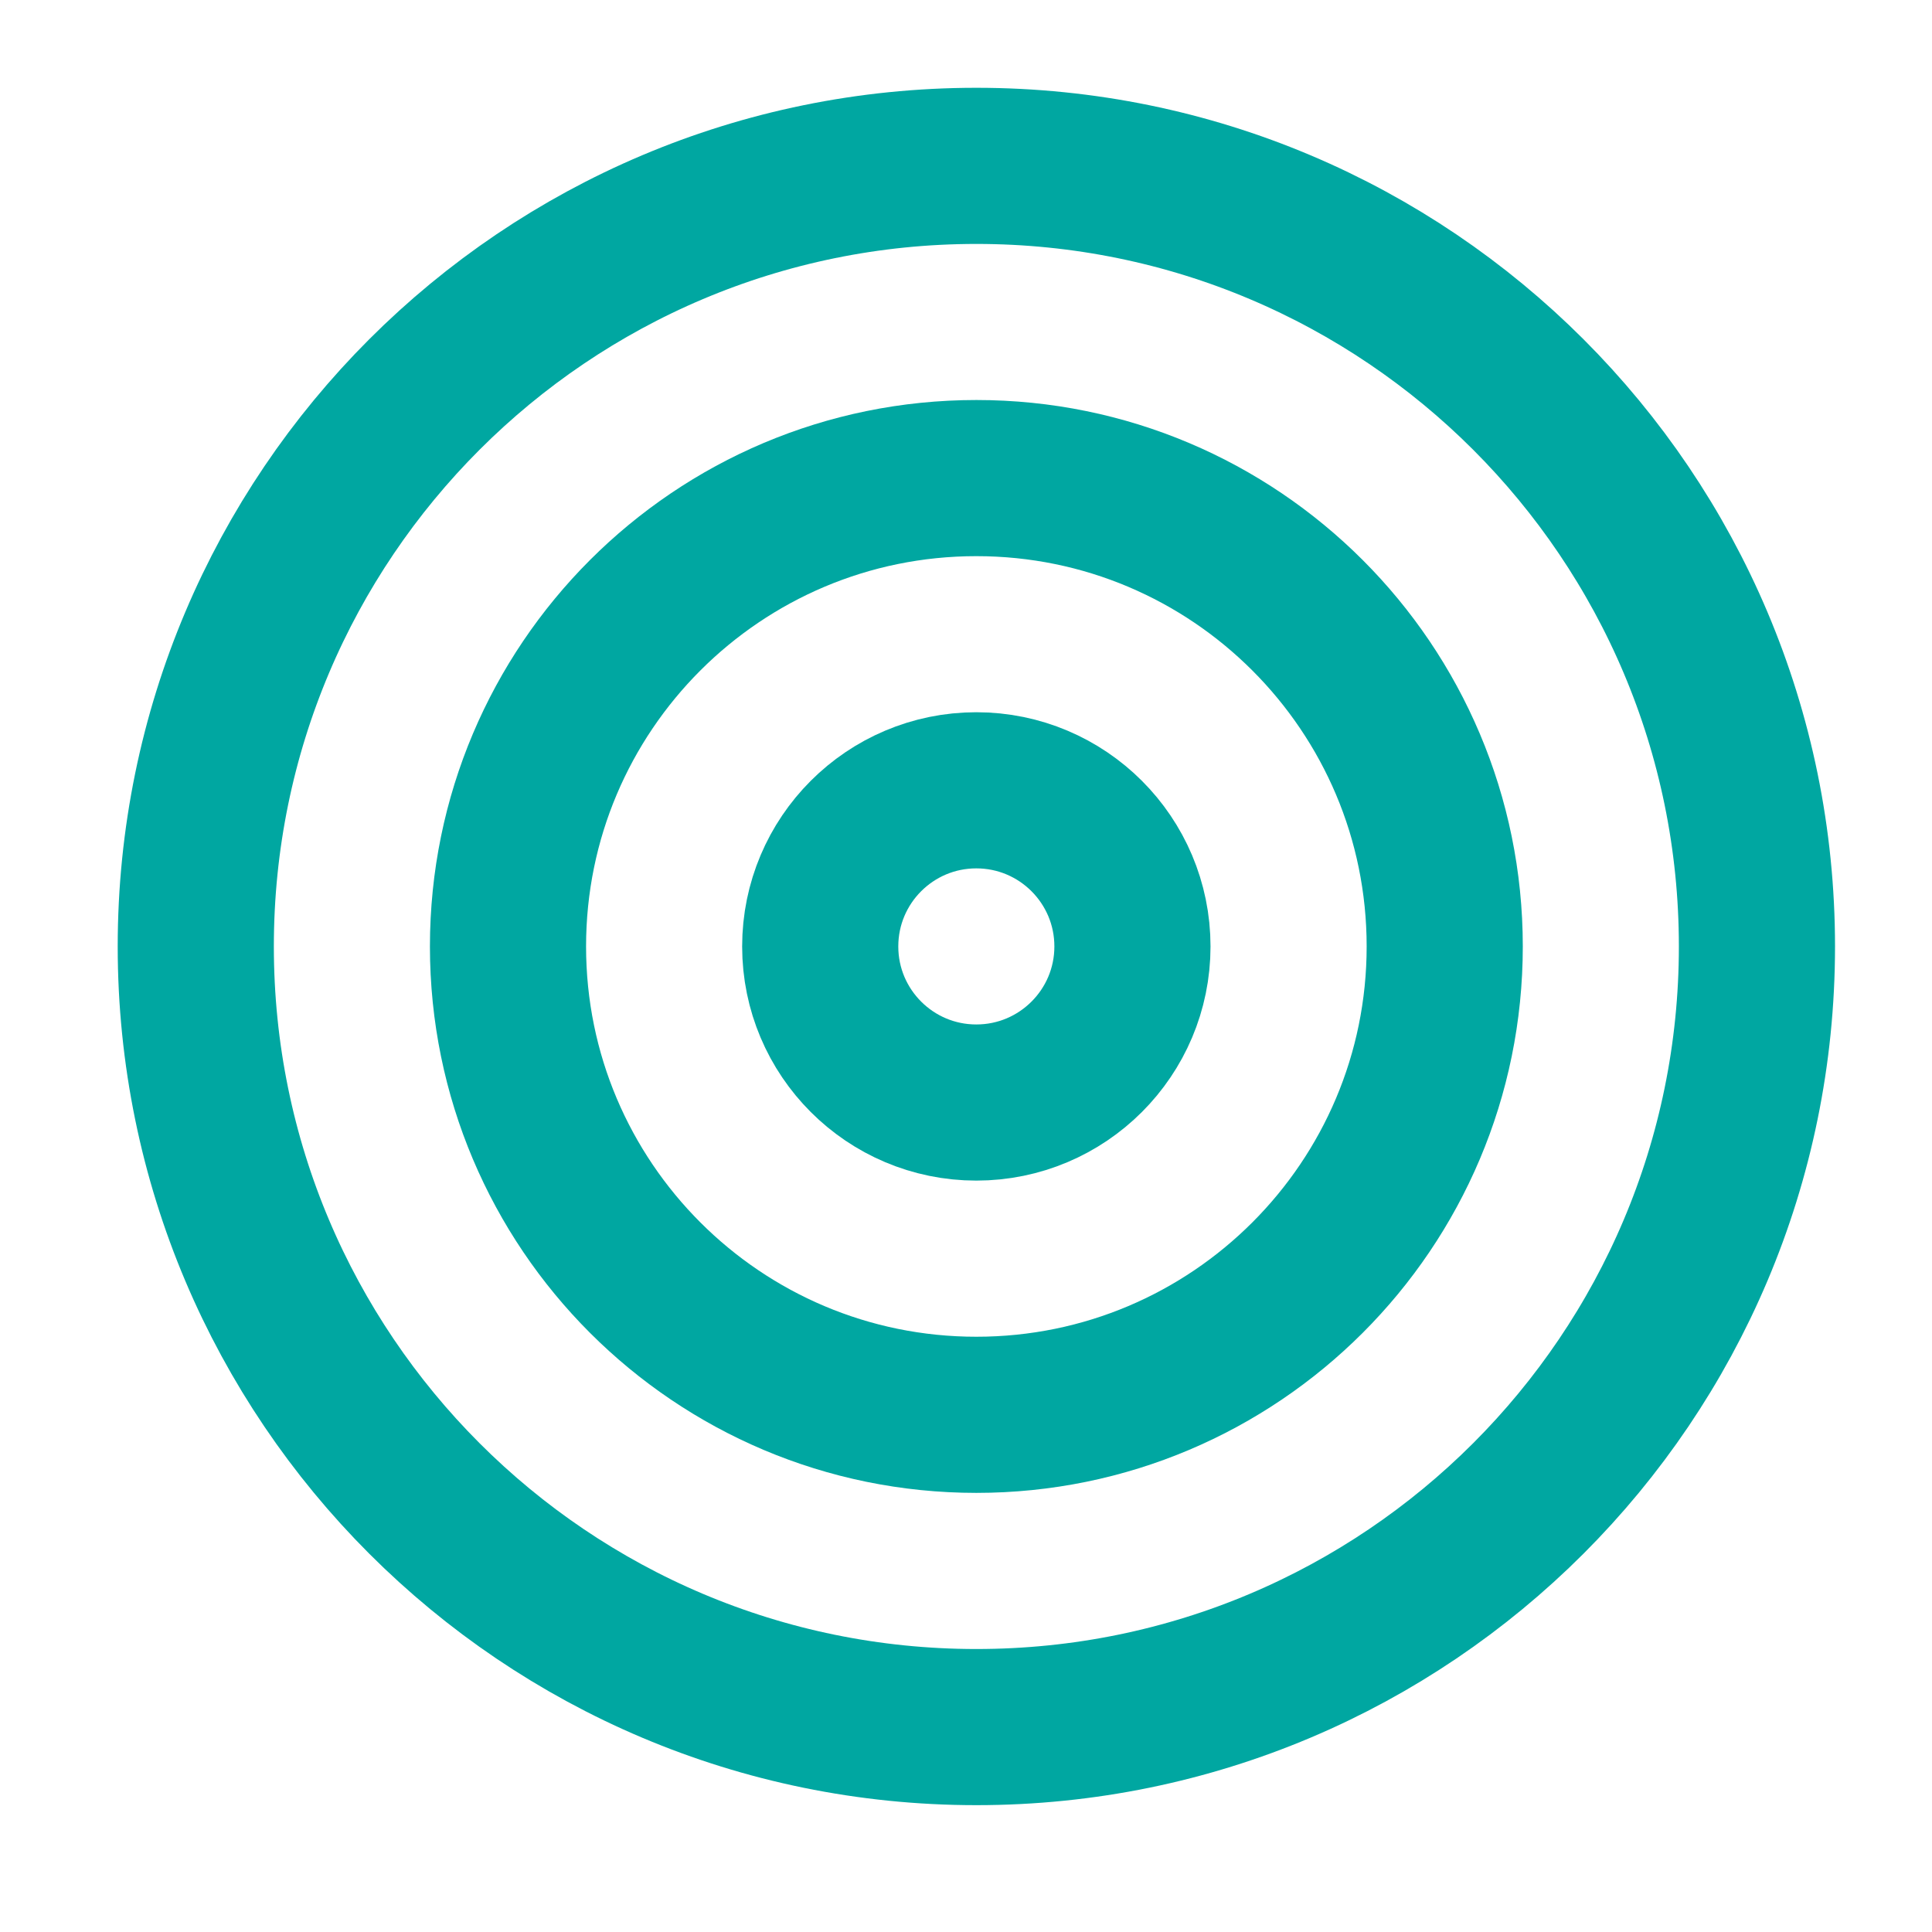
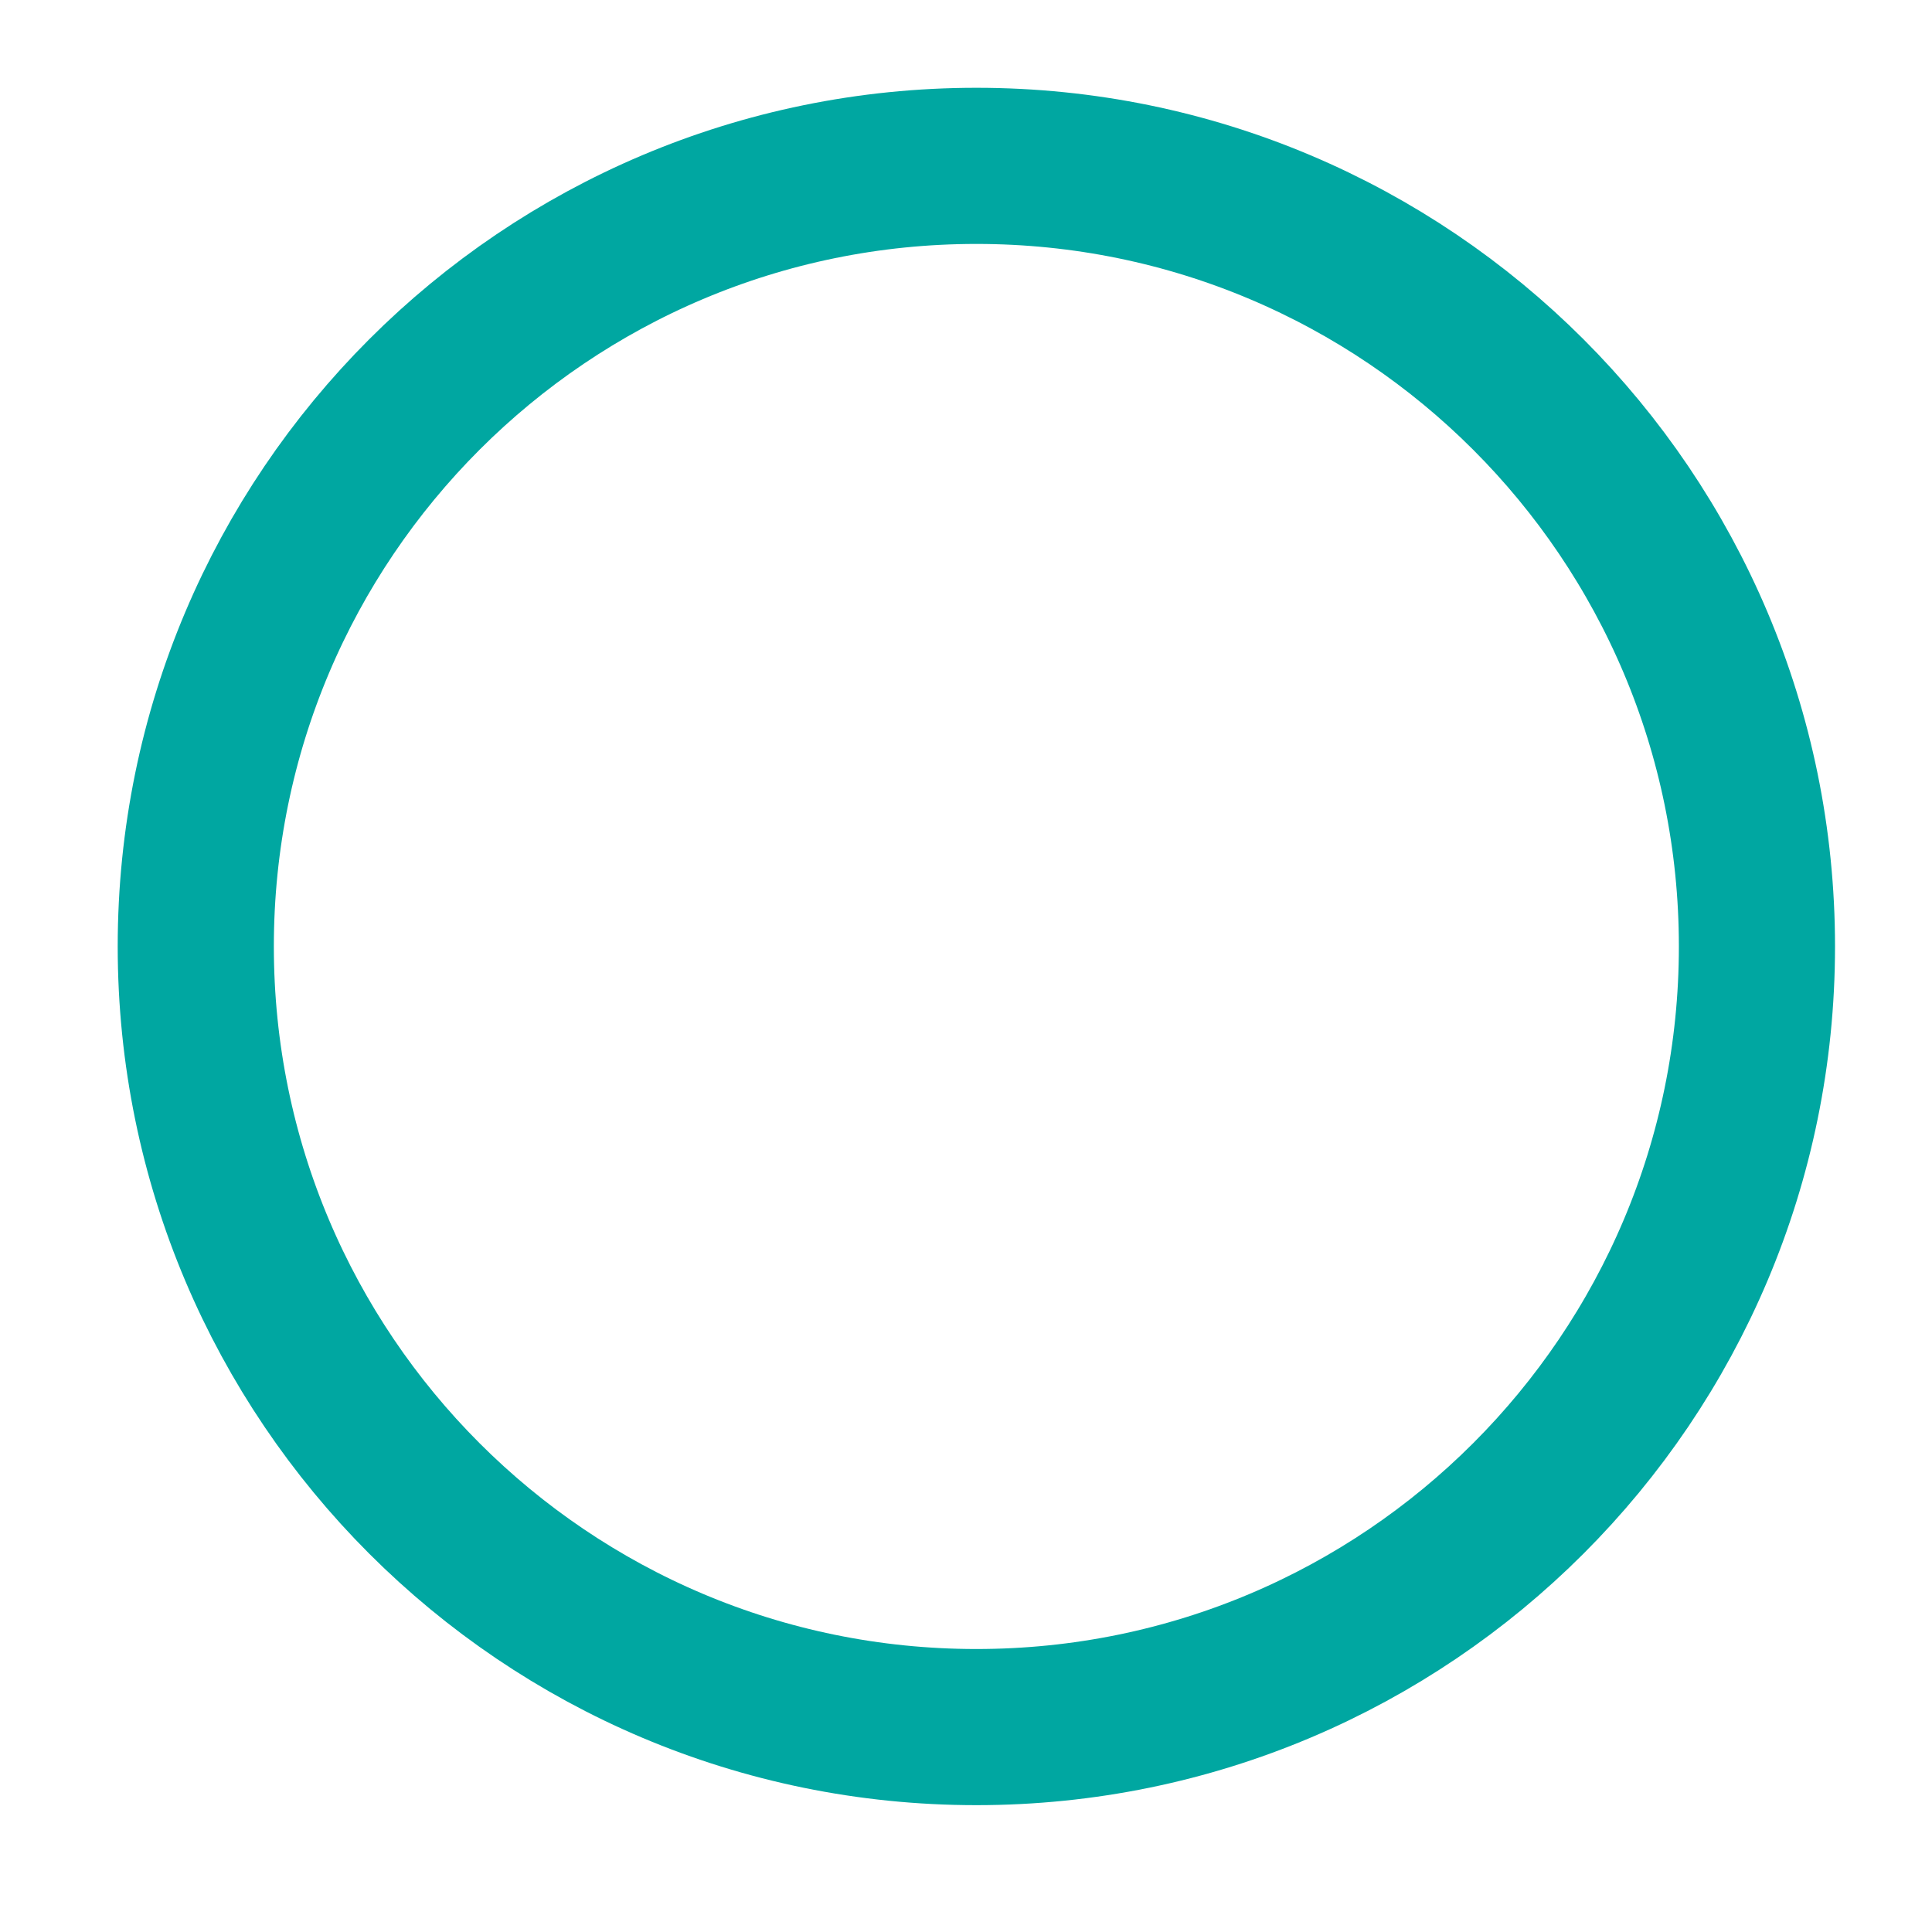
<svg xmlns="http://www.w3.org/2000/svg" width="33" height="33" viewBox="0 0 33 33" fill="none">
  <path d="M16.677 29.5C24.041 29.5 30.01 23.53 30.01 16.166C30.01 8.803 24.041 2.833 16.677 2.833C9.313 2.833 3.344 8.803 3.344 16.166C3.344 23.53 9.313 29.5 16.677 29.5Z" stroke="#00A7A1" stroke-width="2.667" stroke-linecap="round" stroke-linejoin="round" />
-   <path d="M16.677 24.166C21.095 24.166 24.677 20.584 24.677 16.166C24.677 11.748 21.095 8.166 16.677 8.166C12.258 8.166 8.677 11.748 8.677 16.166C8.677 20.584 12.258 24.166 16.677 24.166Z" stroke="#00A7A1" stroke-width="2.667" stroke-linecap="round" stroke-linejoin="round" />
-   <path d="M16.676 18.832C18.149 18.832 19.343 17.638 19.343 16.166C19.343 14.693 18.149 13.499 16.676 13.499C15.204 13.499 14.01 14.693 14.01 16.166C14.01 17.638 15.204 18.832 16.676 18.832Z" stroke="#00A7A1" stroke-width="2.667" stroke-linecap="round" stroke-linejoin="round" />
</svg>